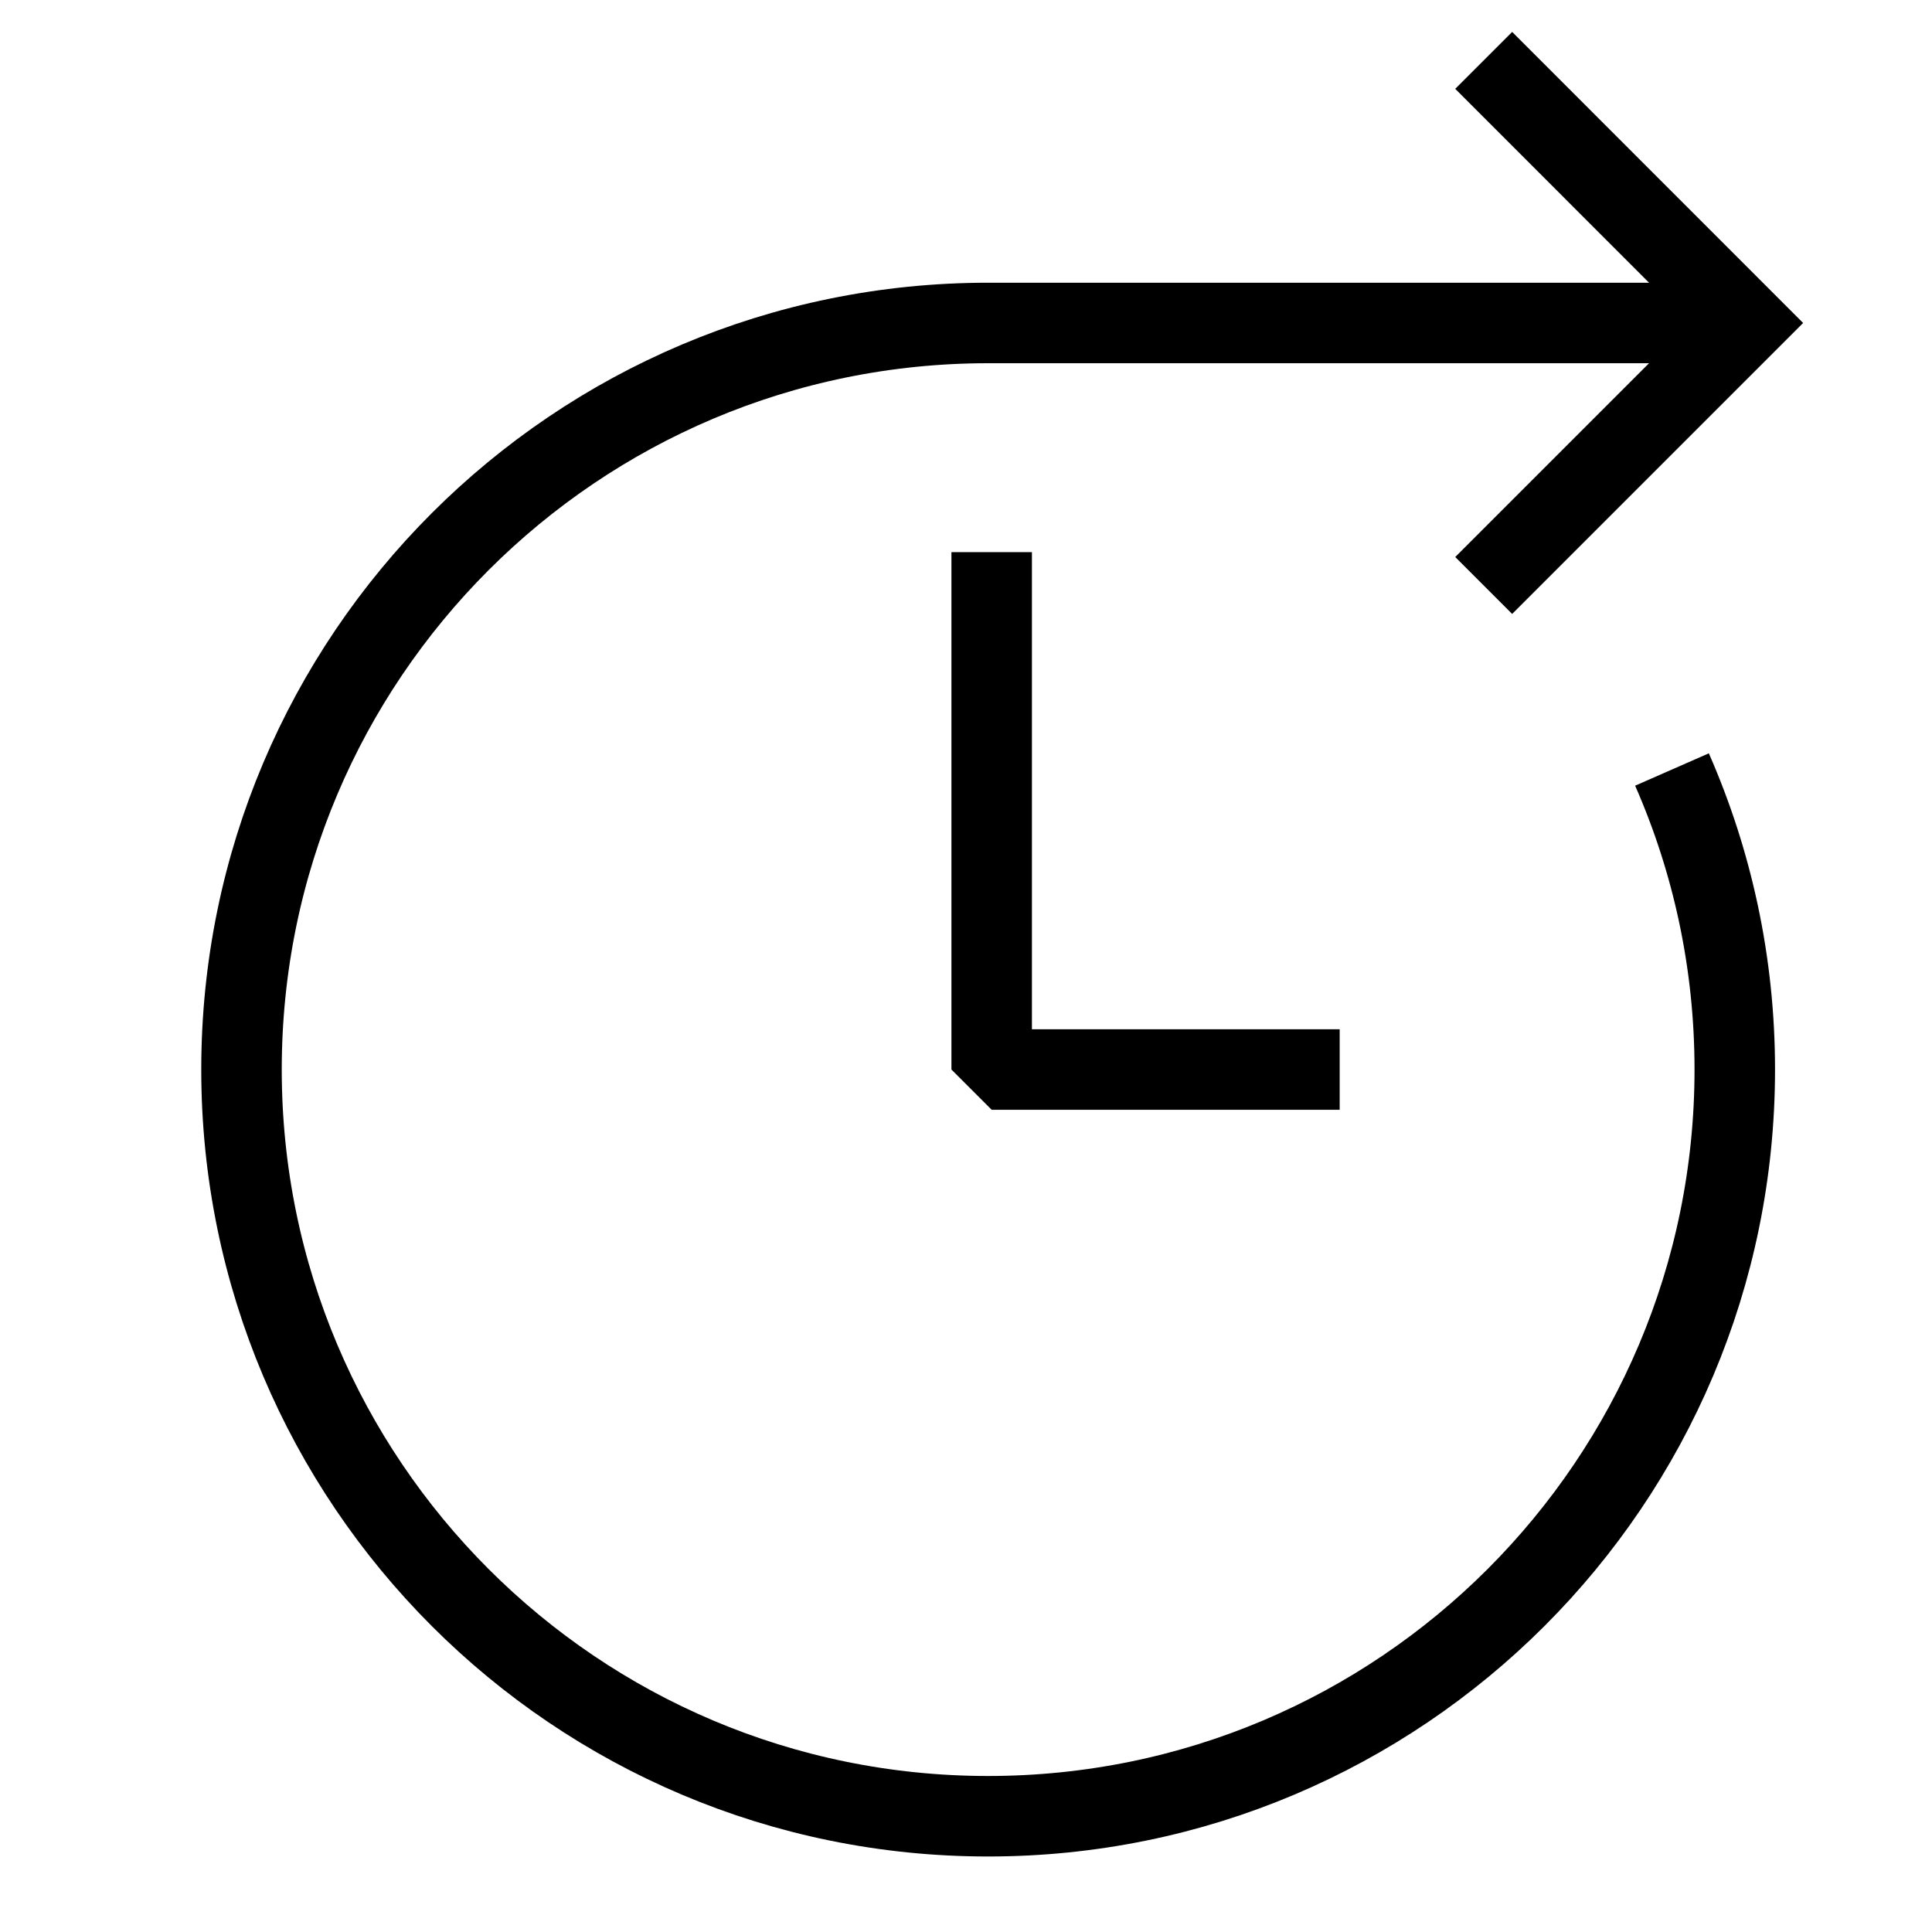
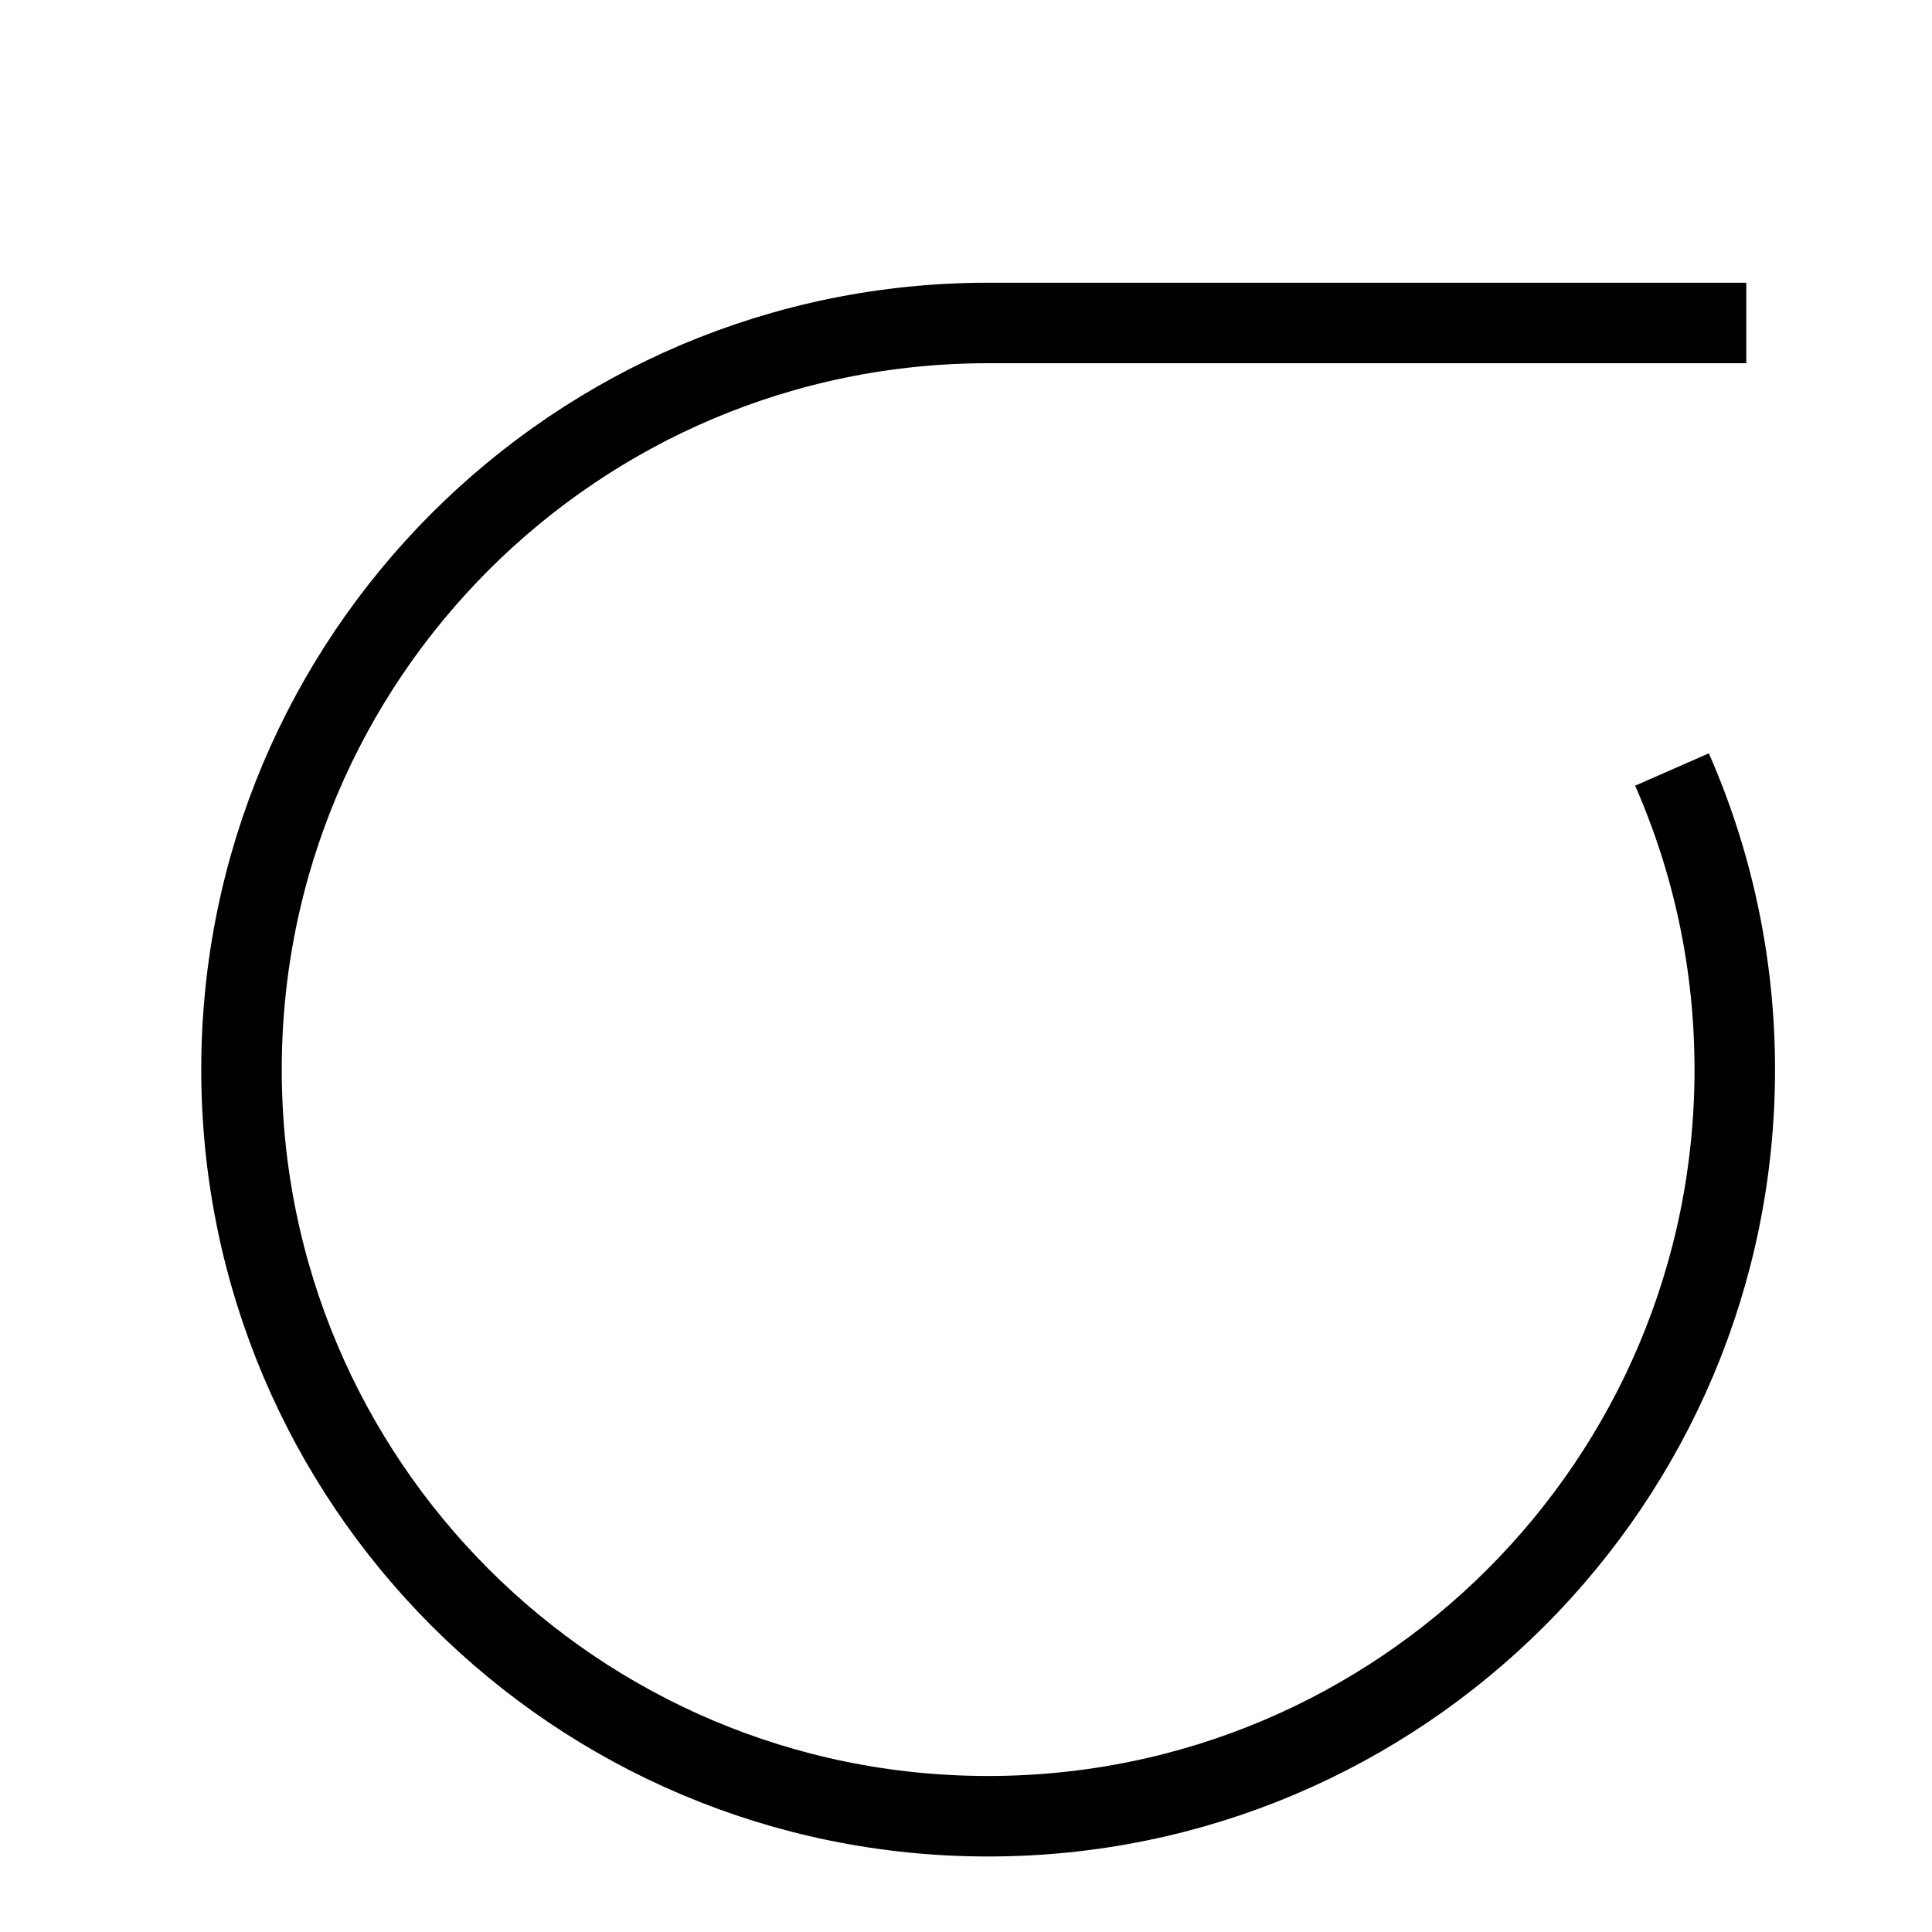
<svg xmlns="http://www.w3.org/2000/svg" width="24" height="24" viewBox="0 0 24 24" fill="none">
-   <path d="M16.642 13.286H12.319V6.859" stroke="black" stroke-linejoin="bevel" />
  <path d="M20.77 9.559C21.271 10.7 21.55 11.96 21.55 13.286C21.55 18.409 17.397 22.562 12.274 22.562C7.152 22.562 3 18.409 3 13.286C3 8.164 7.153 4.012 12.275 4.012H21.693" stroke="black" stroke-miterlimit="10" />
-   <path d="M18.431 7.273L21.692 4.012L18.431 0.75" stroke="black" stroke-miterlimit="10" />
</svg>